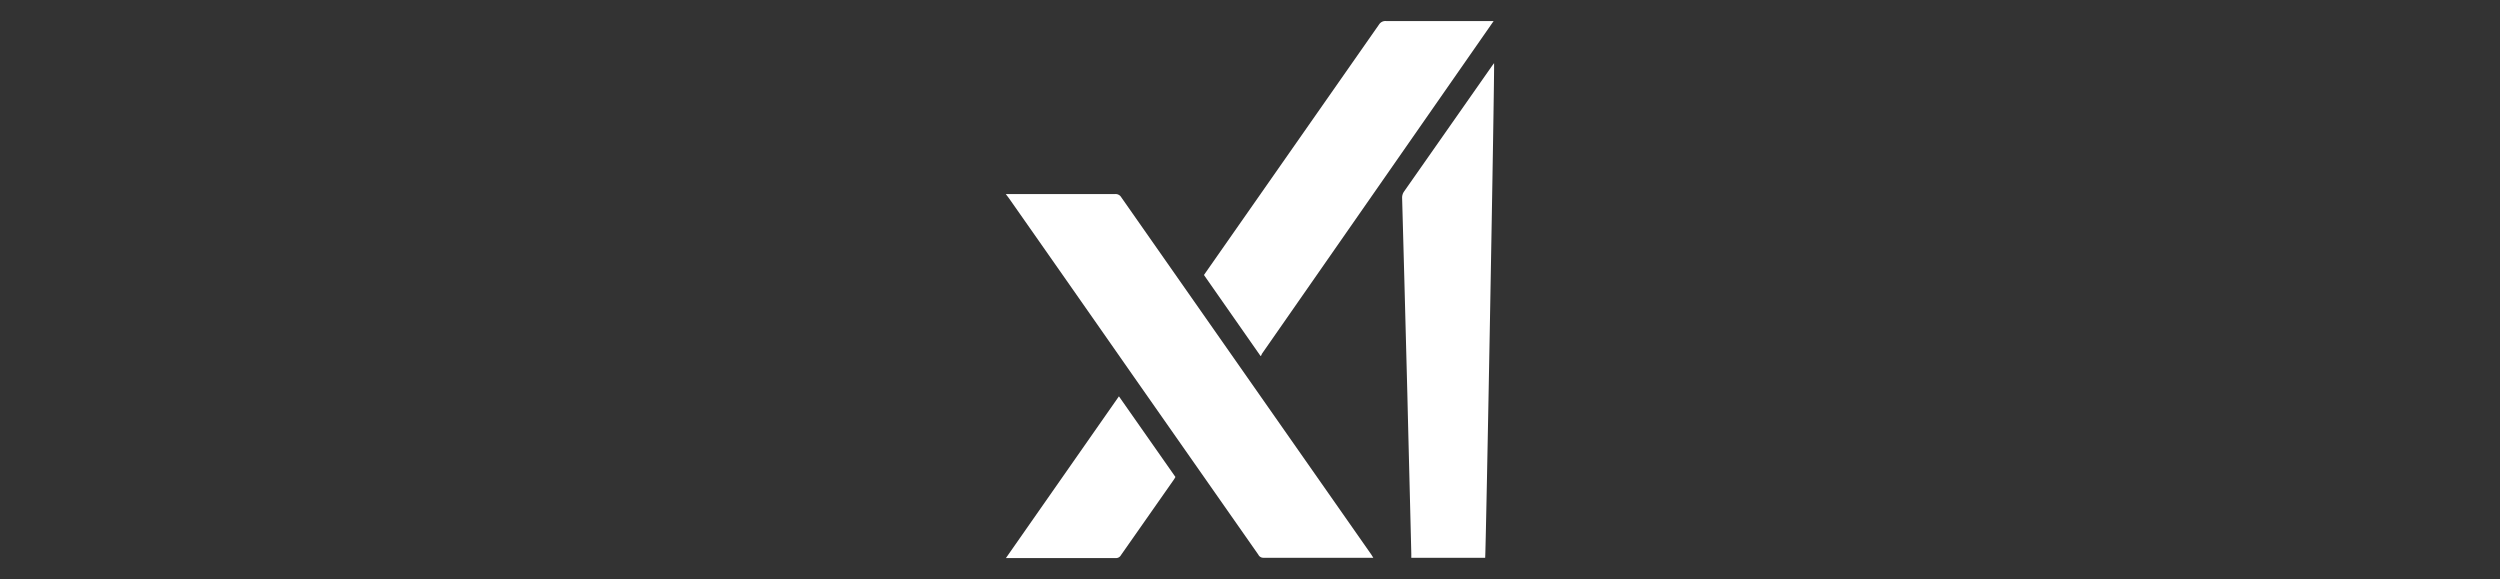
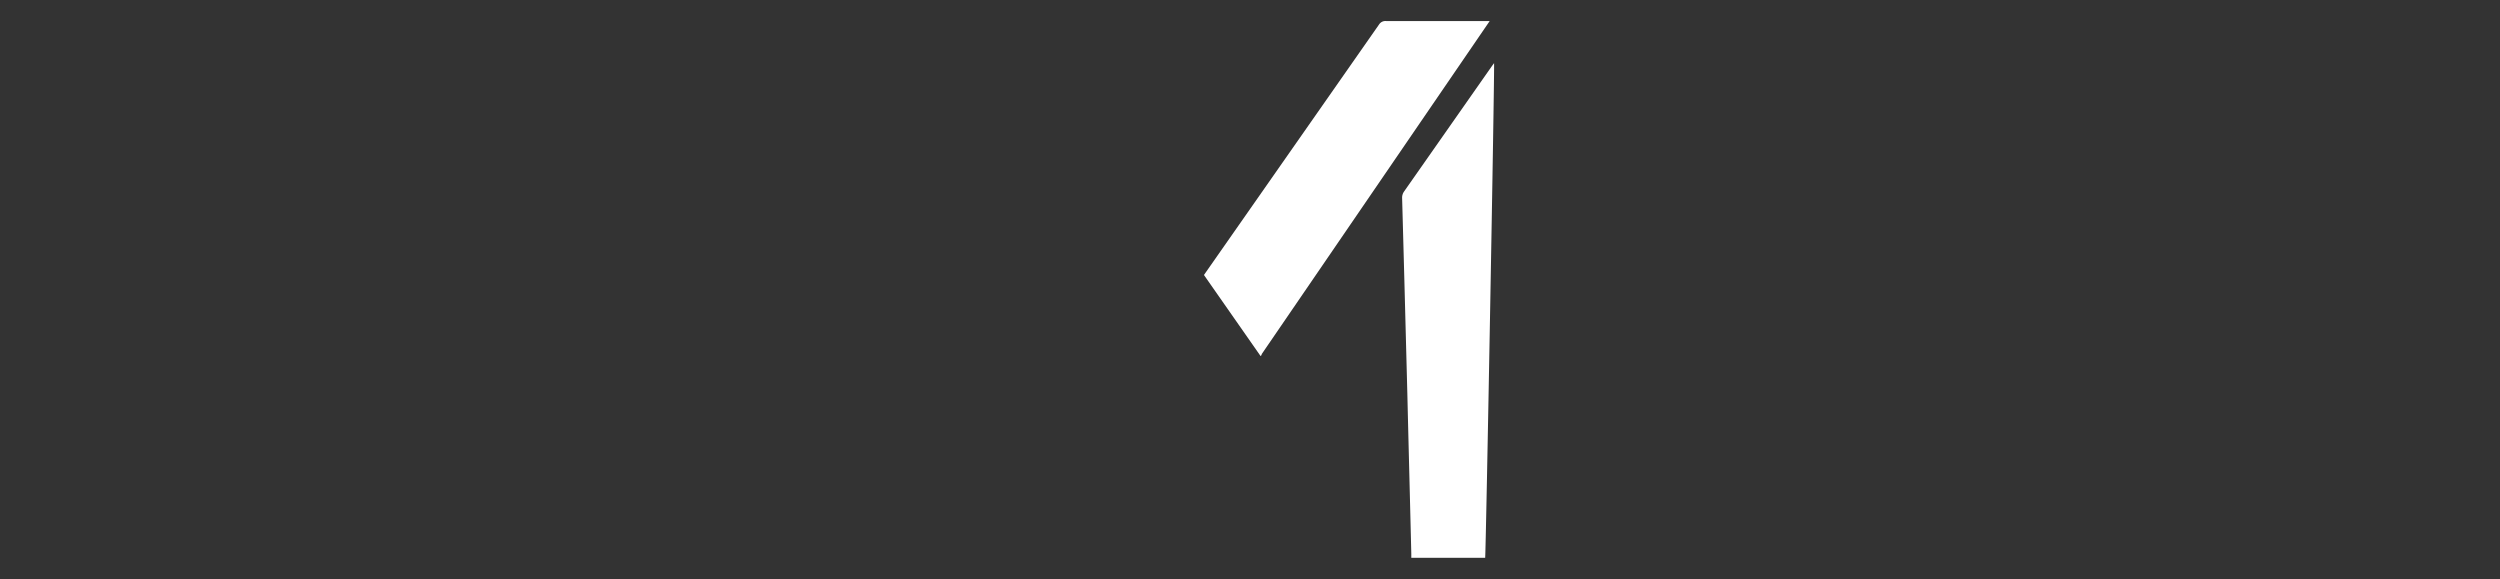
<svg xmlns="http://www.w3.org/2000/svg" id="Capa_1" data-name="Capa 1" viewBox="0 0 177 41">
  <rect x="0" y="0" width="177" height="41" fill="#333333" stroke="none" />
  <defs>
    <style>.cls-1{fill:#fff;}</style>
  </defs>
-   <path class="cls-1" d="M71.21,13.74h7.73a.46.46,0,0,1,.44.22l17.7,25.29.15.24-.22,0H89.46a.39.39,0,0,1-.37-.22l-9-12.86q-4.32-6.19-8.66-12.38Z" />
  <path class="cls-1" d="M105.15,39.49H99.92c0-.1,0-.2,0-.29-.09-3.77-.19-7.54-.28-11.32l-.21-8L99.27,14a.75.75,0,0,1,.13-.43l6.24-8.91.14-.19C105.83,4.66,105.2,39.22,105.15,39.49Z" />
-   <path class="cls-1" d="M85.24,19.47l.16-.23L97.64,1.73a.53.53,0,0,1,.49-.24c2.45,0,4.9,0,7.34,0h.28s0,0,0,0a0,0,0,0,1,0,0L89.33,25.07s0,.08-.08.14Z" />
-   <path class="cls-1" d="M79.22,28.06l4,5.71a1.76,1.76,0,0,1-.12.2l-3.74,5.34a.39.39,0,0,1-.38.2H71.51l-.29,0Z" />
+   <path class="cls-1" d="M85.24,19.47l.16-.23L97.64,1.73a.53.53,0,0,1,.49-.24c2.45,0,4.9,0,7.34,0s0,0,0,0a0,0,0,0,1,0,0L89.33,25.07s0,.08-.08.14Z" />
</svg>